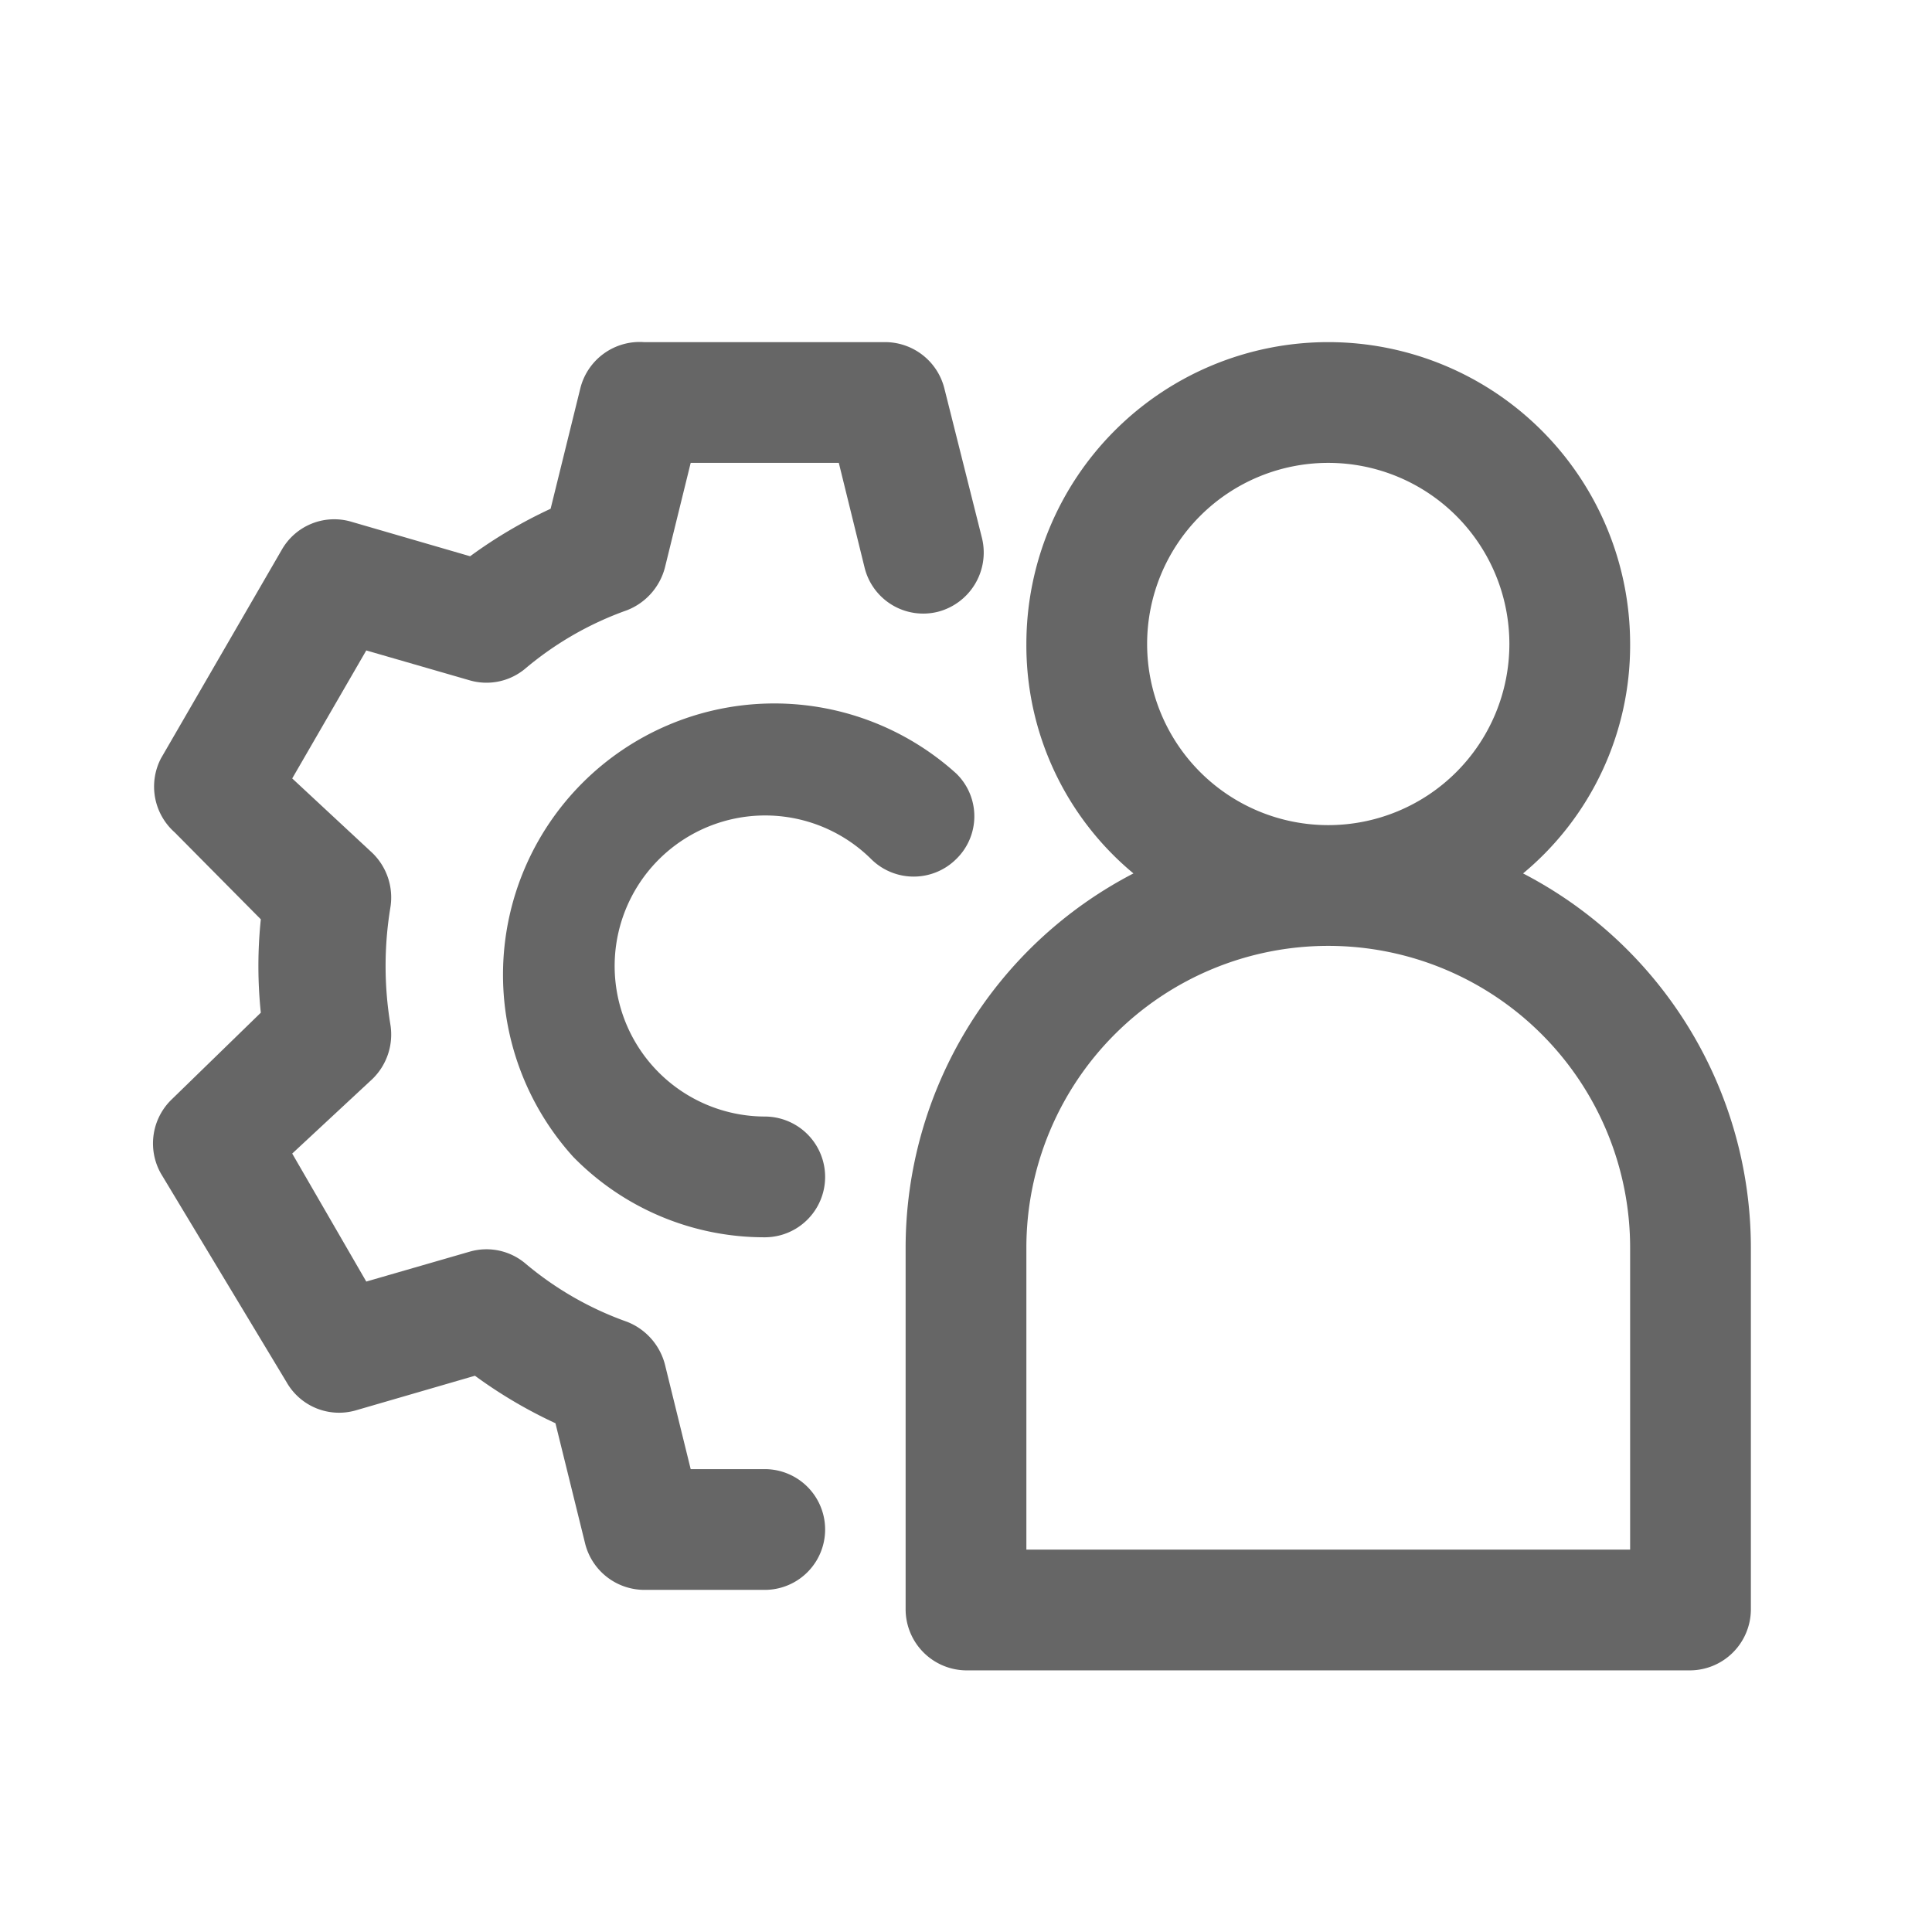
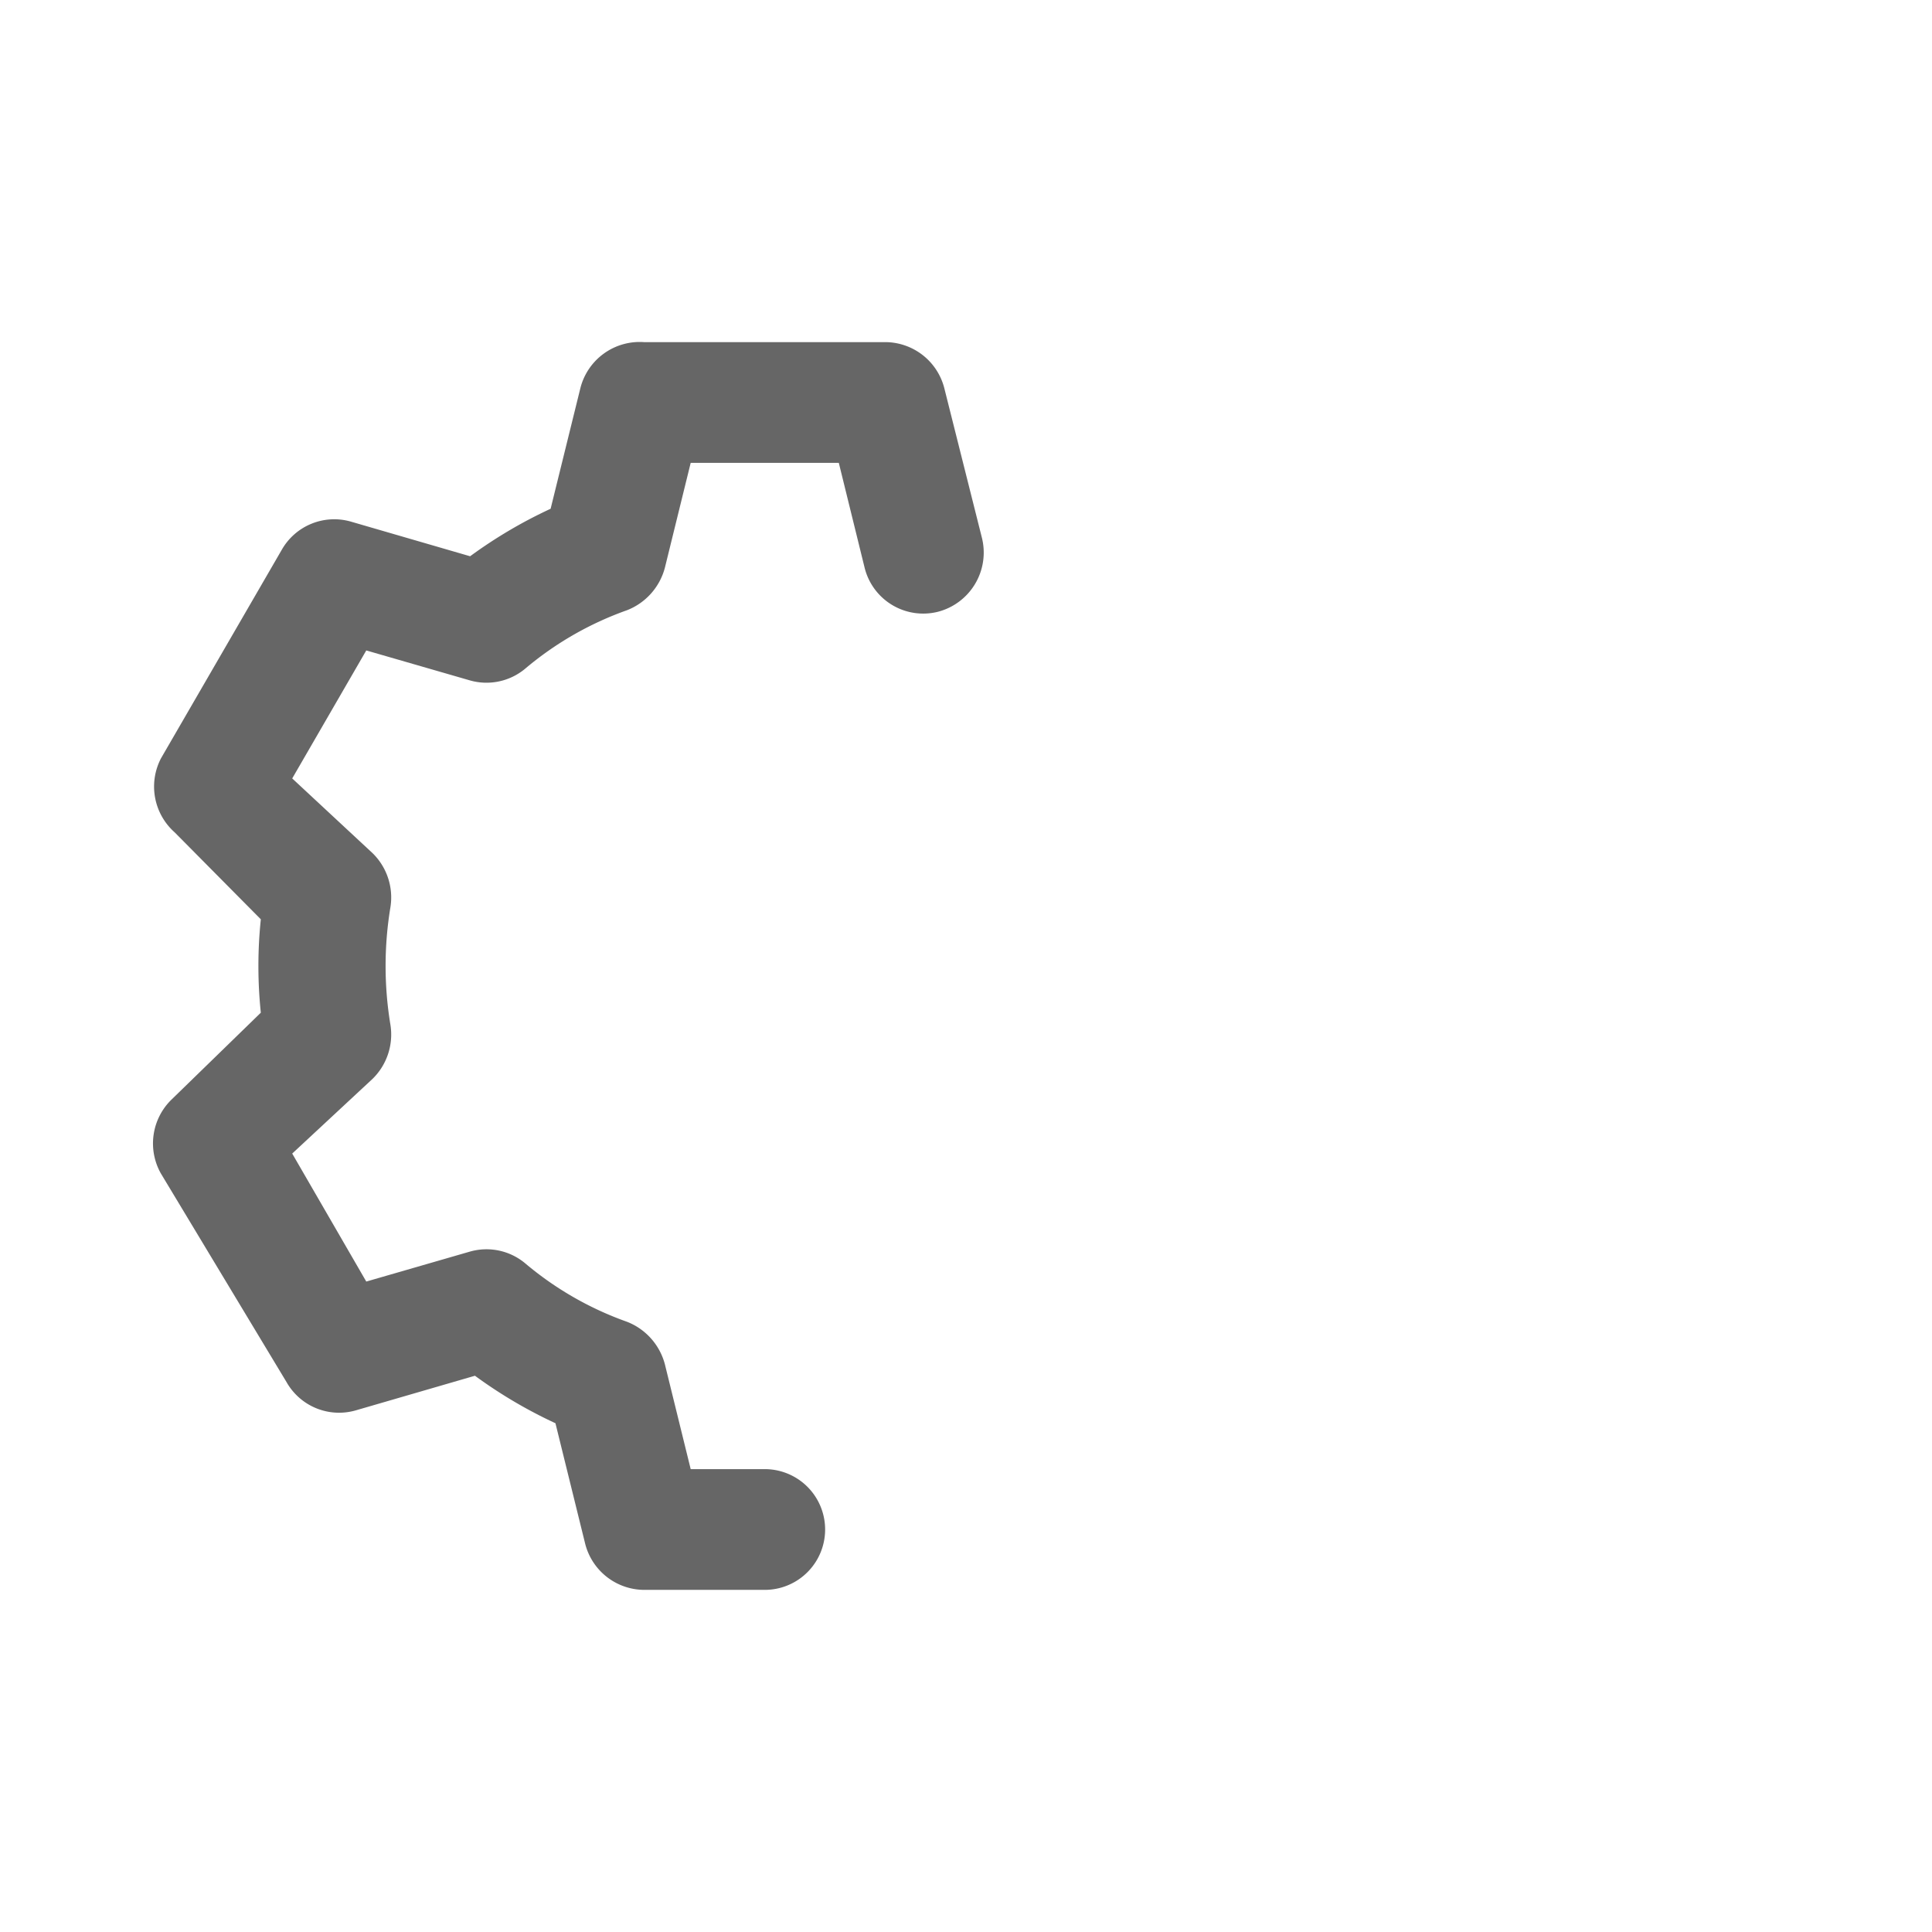
<svg xmlns="http://www.w3.org/2000/svg" viewBox="0 0 24 24">
  <defs>
    <style>.a{fill:#666;}</style>
  </defs>
  <path class="a" d="M9.5,19.75H8a.76.76,0,0,1-.73-.57l-.37-1.5a5.85,5.85,0,0,1-1-.59l-1.48.43a.75.75,0,0,1-.86-.35L2,14.58a.76.76,0,0,1,.13-.92l1.11-1.08a5.62,5.62,0,0,1,0-1.16L2.17,10.34A.76.76,0,0,1,2,9.42l1.5-2.59a.75.75,0,0,1,.86-.35l1.48.43a5.85,5.85,0,0,1,1-.59l.37-1.5A.76.76,0,0,1,8,4.25h3a.76.76,0,0,1,.73.57l.47,1.87a.76.76,0,0,1-.55.91.75.75,0,0,1-.91-.55l-.32-1.3H8.58l-.32,1.3a.78.78,0,0,1-.47.53,4.07,4.07,0,0,0-1.27.73.75.75,0,0,1-.69.14L4.55,8.08,3.63,9.67l1,.93a.77.77,0,0,1,.22.67,4.47,4.47,0,0,0,0,1.46.77.77,0,0,1-.22.67l-1,.93.92,1.59,1.28-.37a.75.75,0,0,1,.69.14,4.07,4.07,0,0,0,1.27.73.78.78,0,0,1,.47.53l.32,1.3H9.5a.75.75,0,0,1,0,1.5Z" />
-   <path class="a" d="M9.5,15.37a3.32,3.32,0,0,1-2.38-1,3.37,3.37,0,0,1,4.76-4.76.74.74,0,0,1,0,1.06.75.75,0,0,1-1.06,0A1.87,1.87,0,1,0,9.5,13.87a.75.75,0,0,1,0,1.5Z" />
-   <path class="a" d="M18.92,10.85A3.68,3.68,0,0,0,20.25,8a3.75,3.75,0,0,0-7.5,0,3.68,3.68,0,0,0,1.33,2.85,5.24,5.24,0,0,0-2.83,4.65V20a.76.76,0,0,0,.75.75h9a.76.76,0,0,0,.75-.75V15.5A5.24,5.24,0,0,0,18.92,10.85ZM14.25,8a2.25,2.25,0,1,1,2.25,2.25A2.25,2.25,0,0,1,14.25,8Zm6,11.25h-7.5V15.5a3.75,3.75,0,0,1,7.5,0Z" />
</svg>